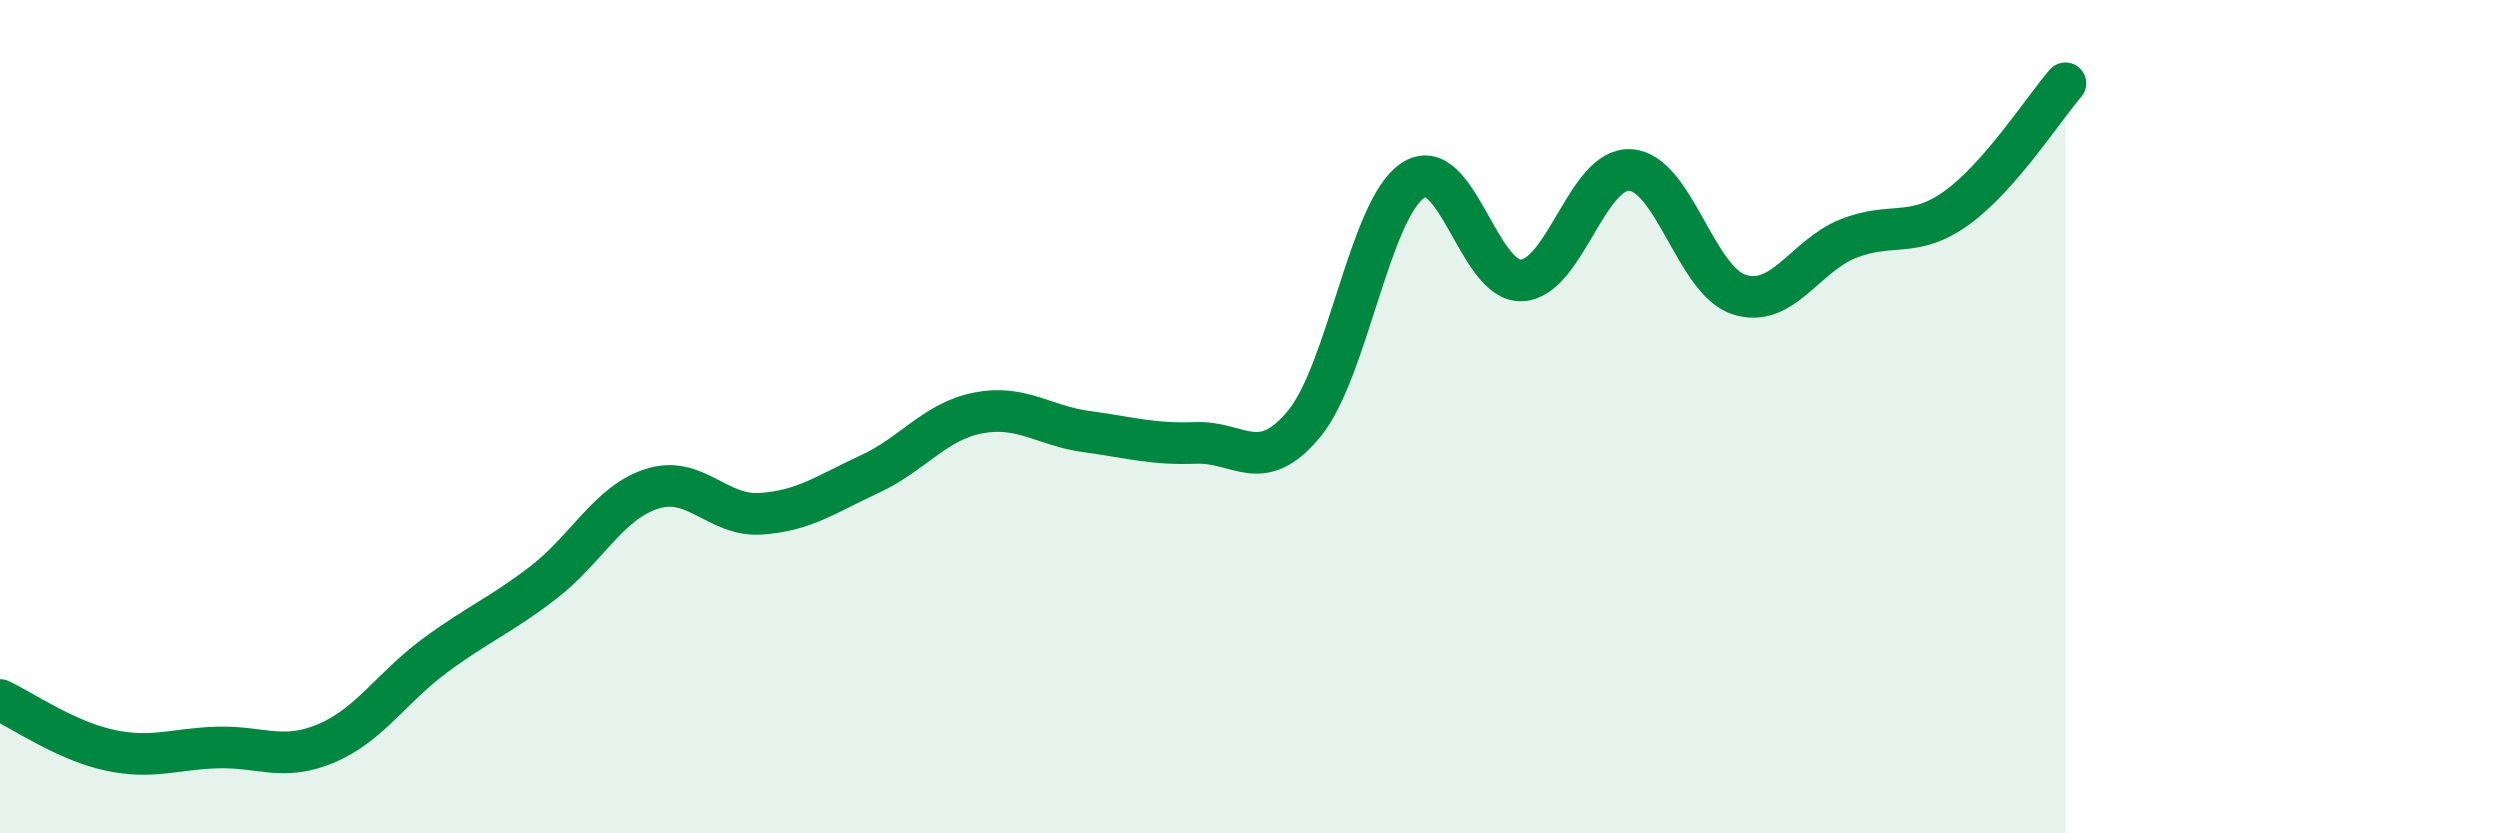
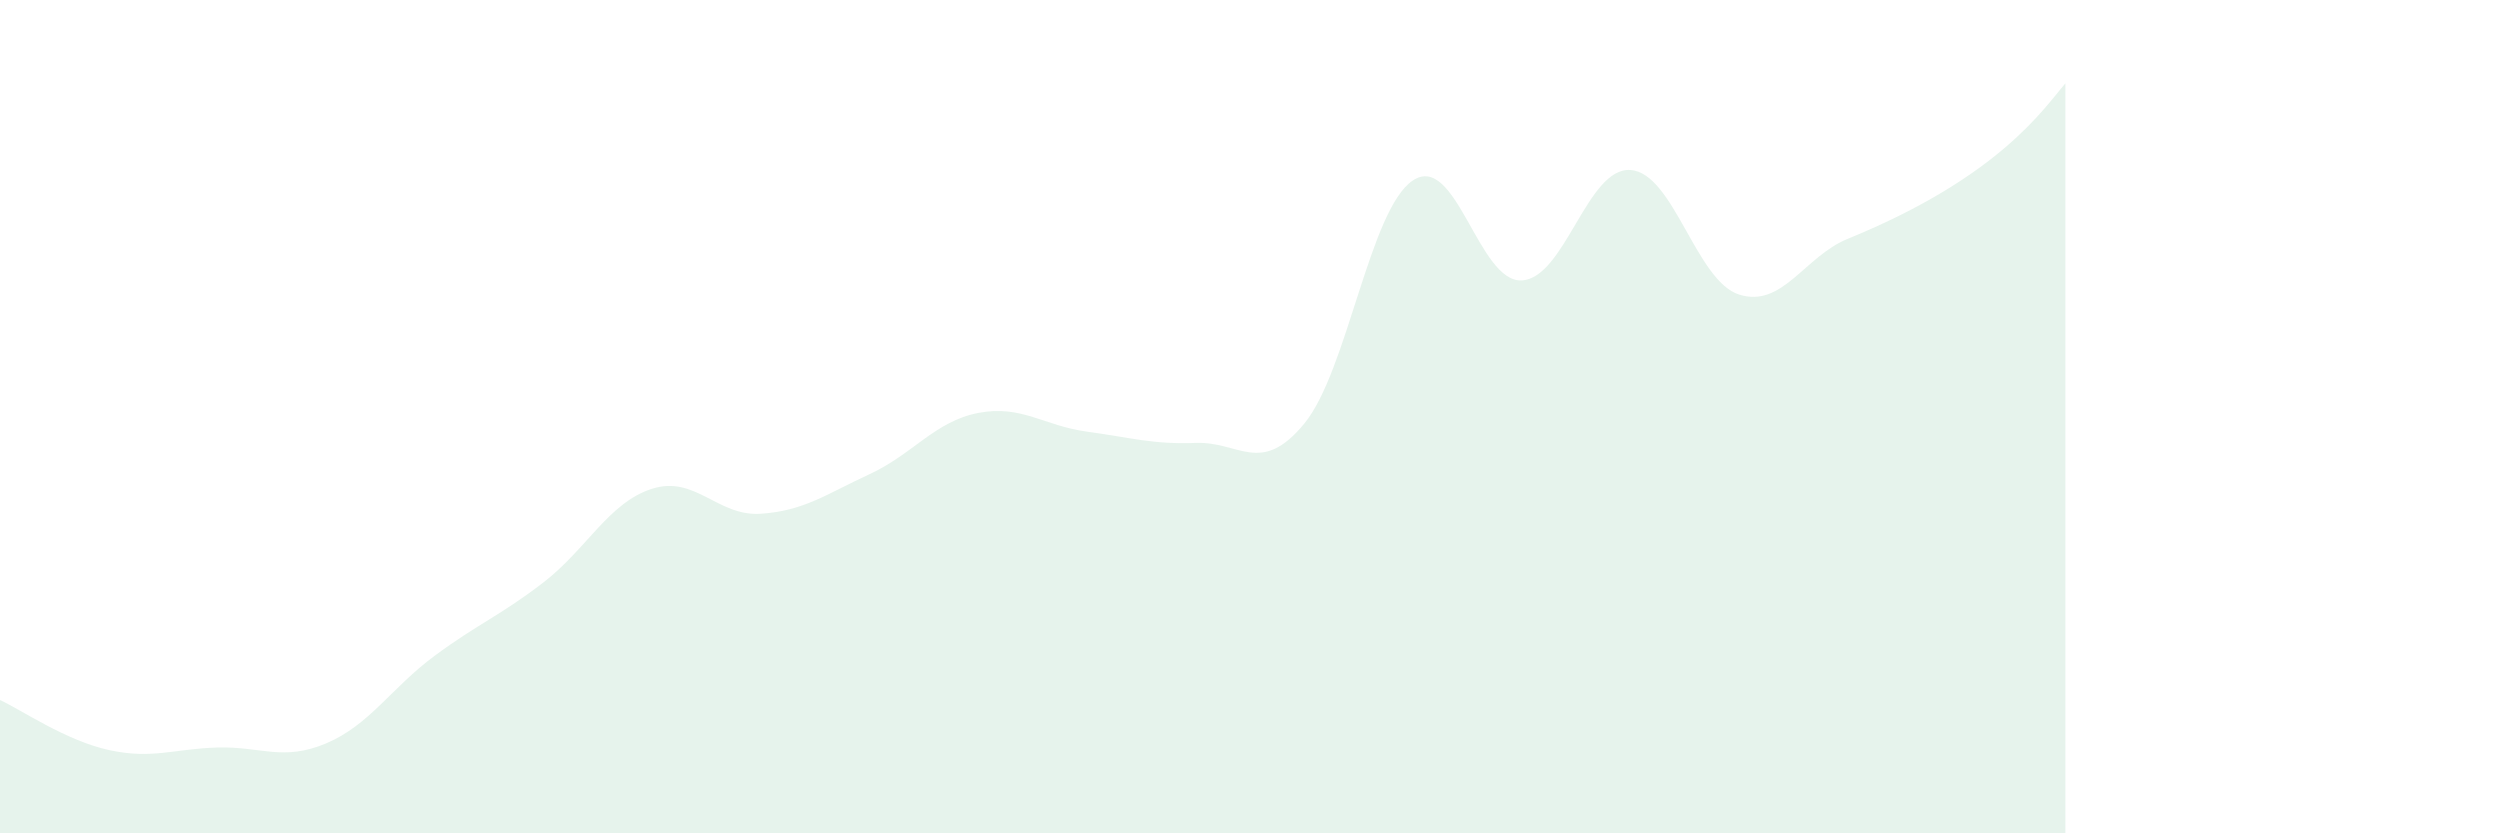
<svg xmlns="http://www.w3.org/2000/svg" width="60" height="20" viewBox="0 0 60 20">
-   <path d="M 0,16.8 C 0.52,17.04 1.57,17.77 2.61,18 C 3.65,18.23 4.18,17.97 5.22,17.94 C 6.26,17.91 6.79,18.28 7.83,17.84 C 8.87,17.4 9.39,16.51 10.43,15.74 C 11.47,14.97 12,14.78 13.04,13.98 C 14.08,13.18 14.61,12.06 15.65,11.73 C 16.69,11.4 17.22,12.4 18.26,12.33 C 19.3,12.26 19.83,11.86 20.87,11.38 C 21.91,10.9 22.44,10.11 23.48,9.91 C 24.52,9.71 25.05,10.22 26.09,10.36 C 27.13,10.5 27.66,10.67 28.7,10.63 C 29.74,10.59 30.26,11.43 31.3,10.17 C 32.34,8.91 32.87,5.02 33.91,4.33 C 34.95,3.64 35.48,6.78 36.52,6.73 C 37.56,6.68 38.09,4.01 39.13,4.08 C 40.17,4.15 40.7,6.74 41.74,7.07 C 42.78,7.4 43.31,6.15 44.35,5.73 C 45.39,5.31 45.92,5.74 46.96,4.99 C 48,4.24 49.05,2.6 49.57,2L49.57 20L0 20Z" fill="#008740" opacity="0.1" stroke-linecap="round" stroke-linejoin="round" />
-   <path d="M 0,16.8 C 0.52,17.04 1.57,17.77 2.61,18 C 3.65,18.23 4.18,17.97 5.22,17.94 C 6.26,17.91 6.79,18.28 7.83,17.84 C 8.87,17.4 9.39,16.51 10.43,15.74 C 11.47,14.97 12,14.78 13.04,13.98 C 14.08,13.18 14.61,12.06 15.65,11.73 C 16.69,11.4 17.22,12.4 18.26,12.33 C 19.3,12.26 19.83,11.86 20.87,11.38 C 21.91,10.9 22.44,10.11 23.48,9.91 C 24.52,9.71 25.05,10.22 26.09,10.36 C 27.13,10.5 27.66,10.67 28.7,10.63 C 29.74,10.59 30.26,11.43 31.3,10.17 C 32.34,8.91 32.87,5.02 33.91,4.33 C 34.95,3.64 35.48,6.78 36.52,6.73 C 37.56,6.68 38.09,4.01 39.13,4.08 C 40.17,4.15 40.7,6.74 41.74,7.07 C 42.78,7.4 43.31,6.15 44.35,5.73 C 45.39,5.31 45.92,5.74 46.96,4.99 C 48,4.24 49.05,2.6 49.57,2" stroke="#008740" stroke-width="1" fill="none" stroke-linecap="round" stroke-linejoin="round" />
+   <path d="M 0,16.8 C 0.52,17.04 1.57,17.77 2.61,18 C 3.65,18.23 4.18,17.97 5.22,17.94 C 6.26,17.91 6.79,18.28 7.83,17.84 C 8.87,17.4 9.39,16.51 10.43,15.74 C 11.47,14.97 12,14.78 13.04,13.98 C 14.08,13.18 14.61,12.06 15.65,11.73 C 16.69,11.4 17.22,12.4 18.26,12.33 C 19.3,12.26 19.83,11.86 20.87,11.38 C 21.91,10.9 22.44,10.11 23.48,9.91 C 24.52,9.71 25.05,10.22 26.09,10.36 C 27.13,10.5 27.66,10.67 28.7,10.63 C 29.74,10.59 30.26,11.43 31.3,10.17 C 32.34,8.91 32.87,5.02 33.91,4.33 C 34.95,3.64 35.48,6.78 36.52,6.73 C 37.56,6.68 38.09,4.01 39.13,4.08 C 40.17,4.15 40.7,6.74 41.74,7.07 C 42.78,7.4 43.31,6.15 44.35,5.73 C 48,4.24 49.05,2.6 49.57,2L49.57 20L0 20Z" fill="#008740" opacity="0.1" stroke-linecap="round" stroke-linejoin="round" />
</svg>